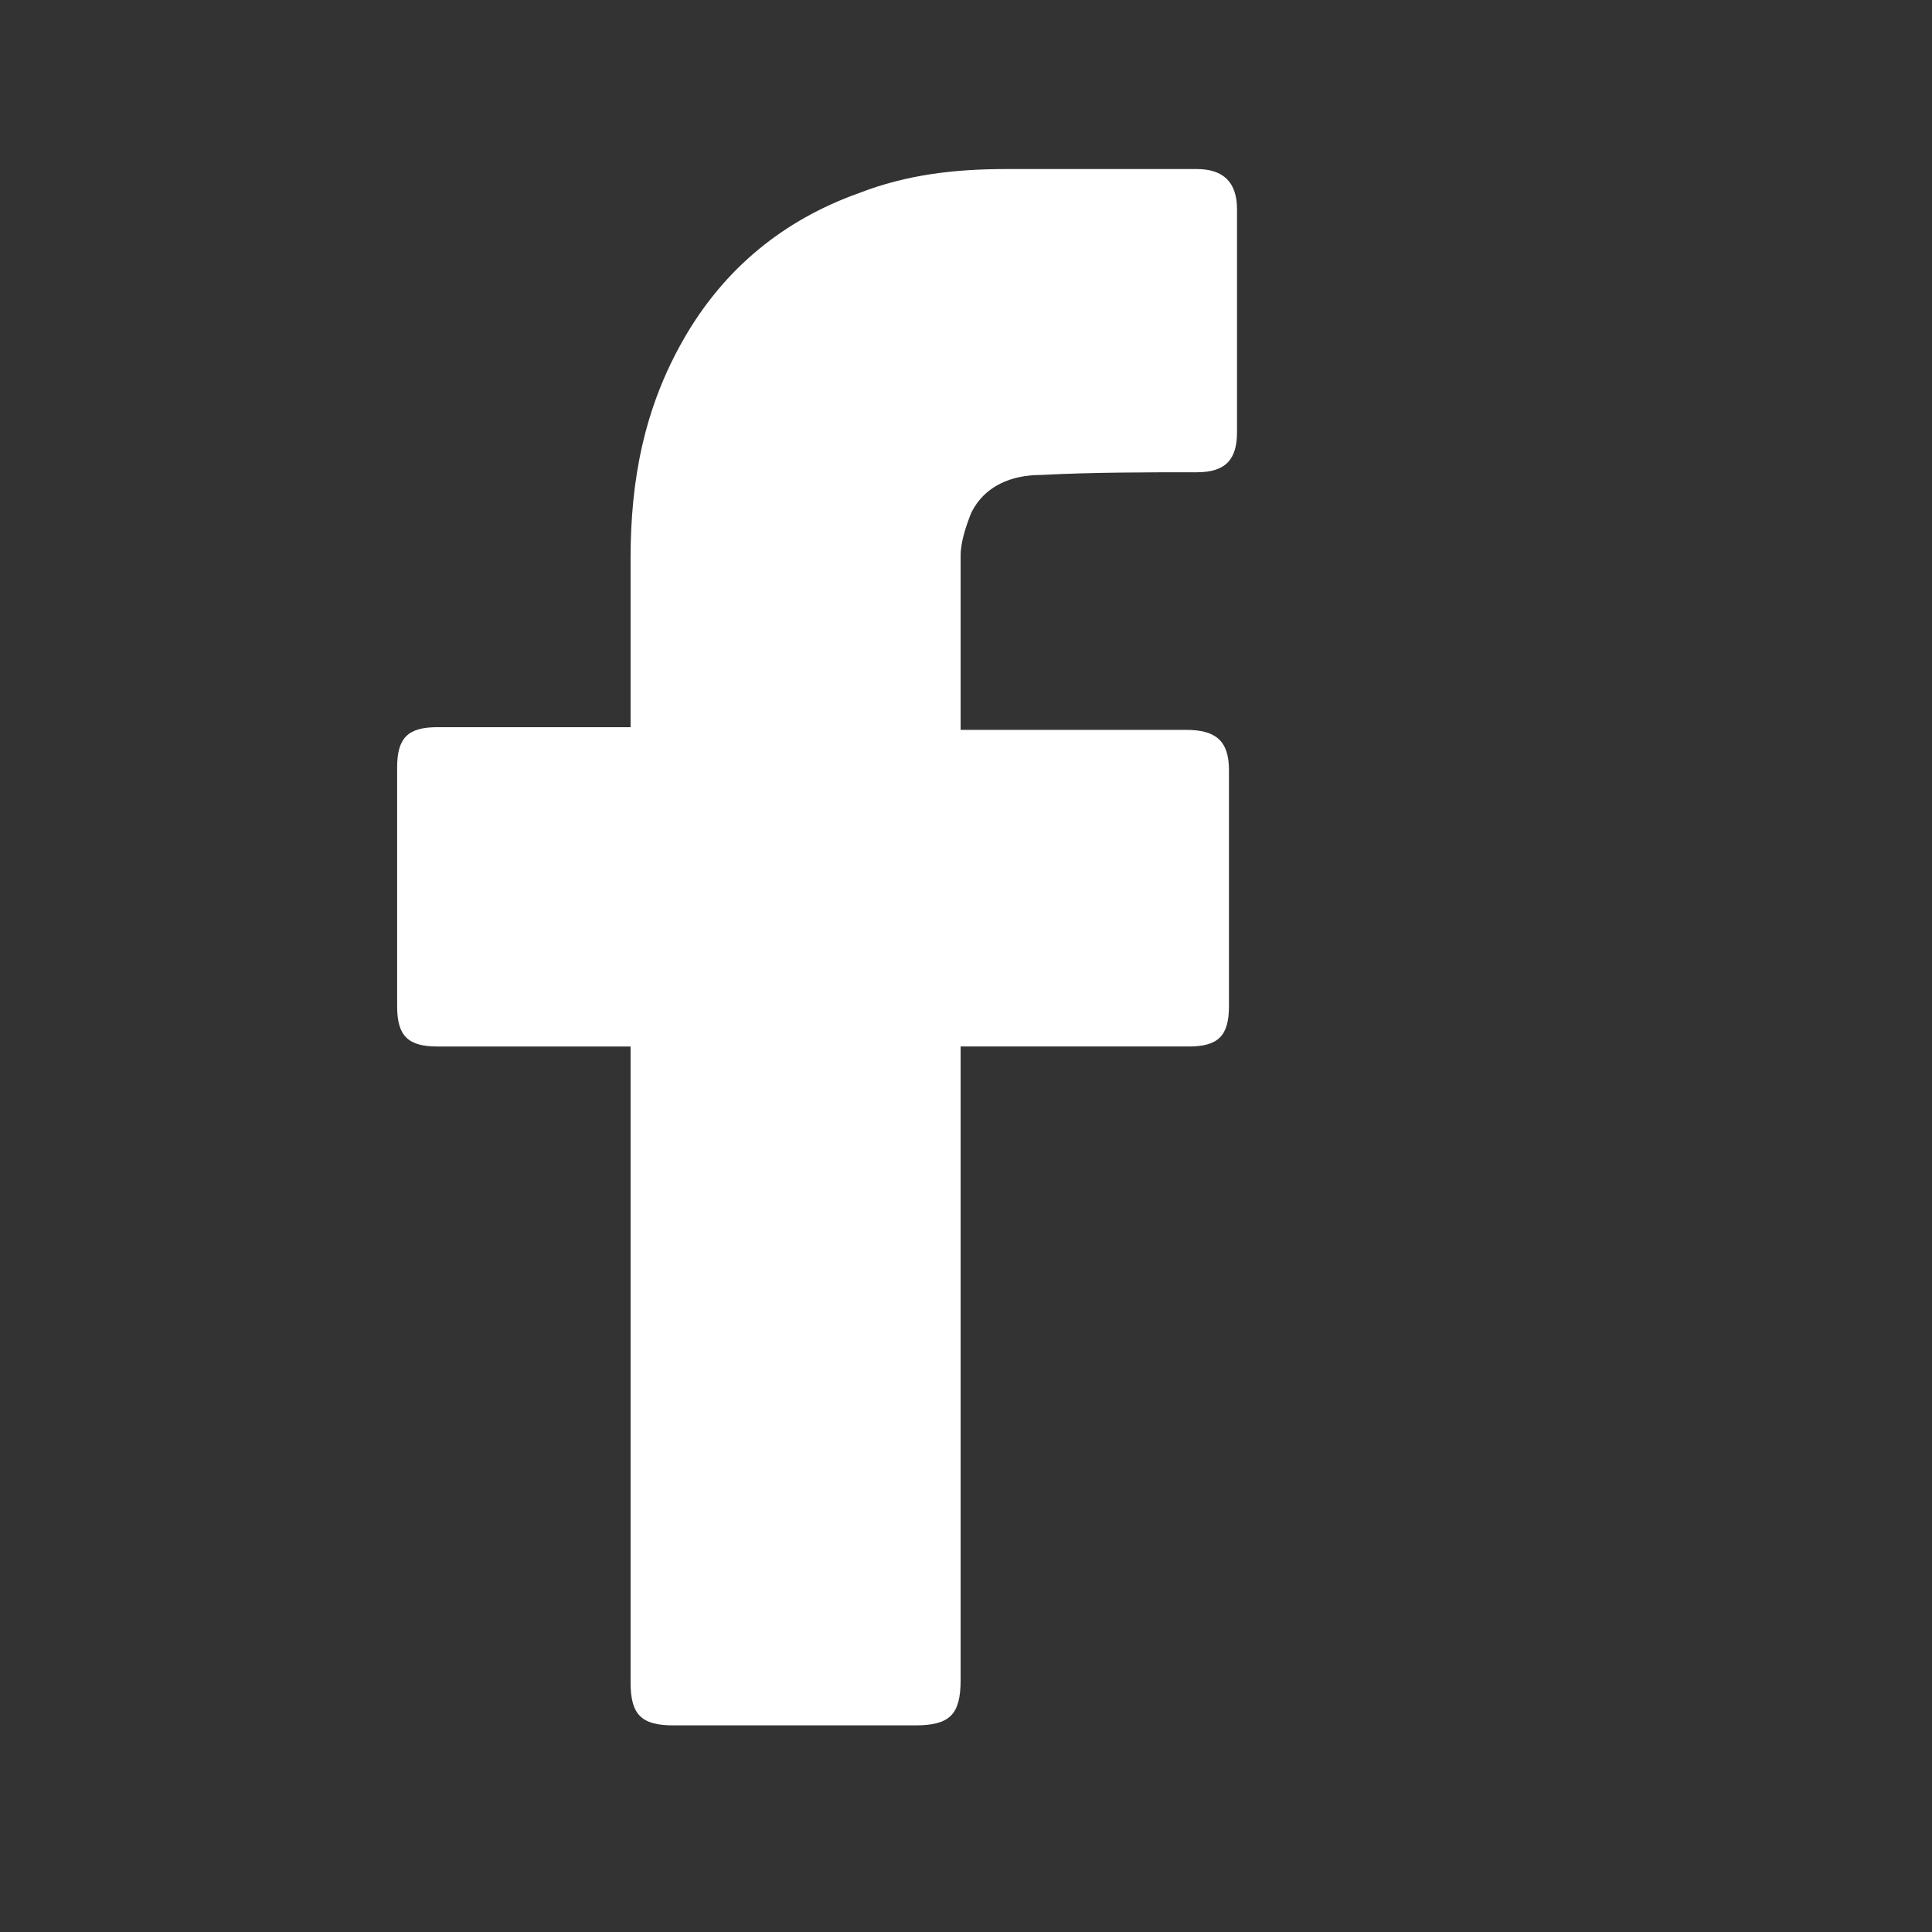
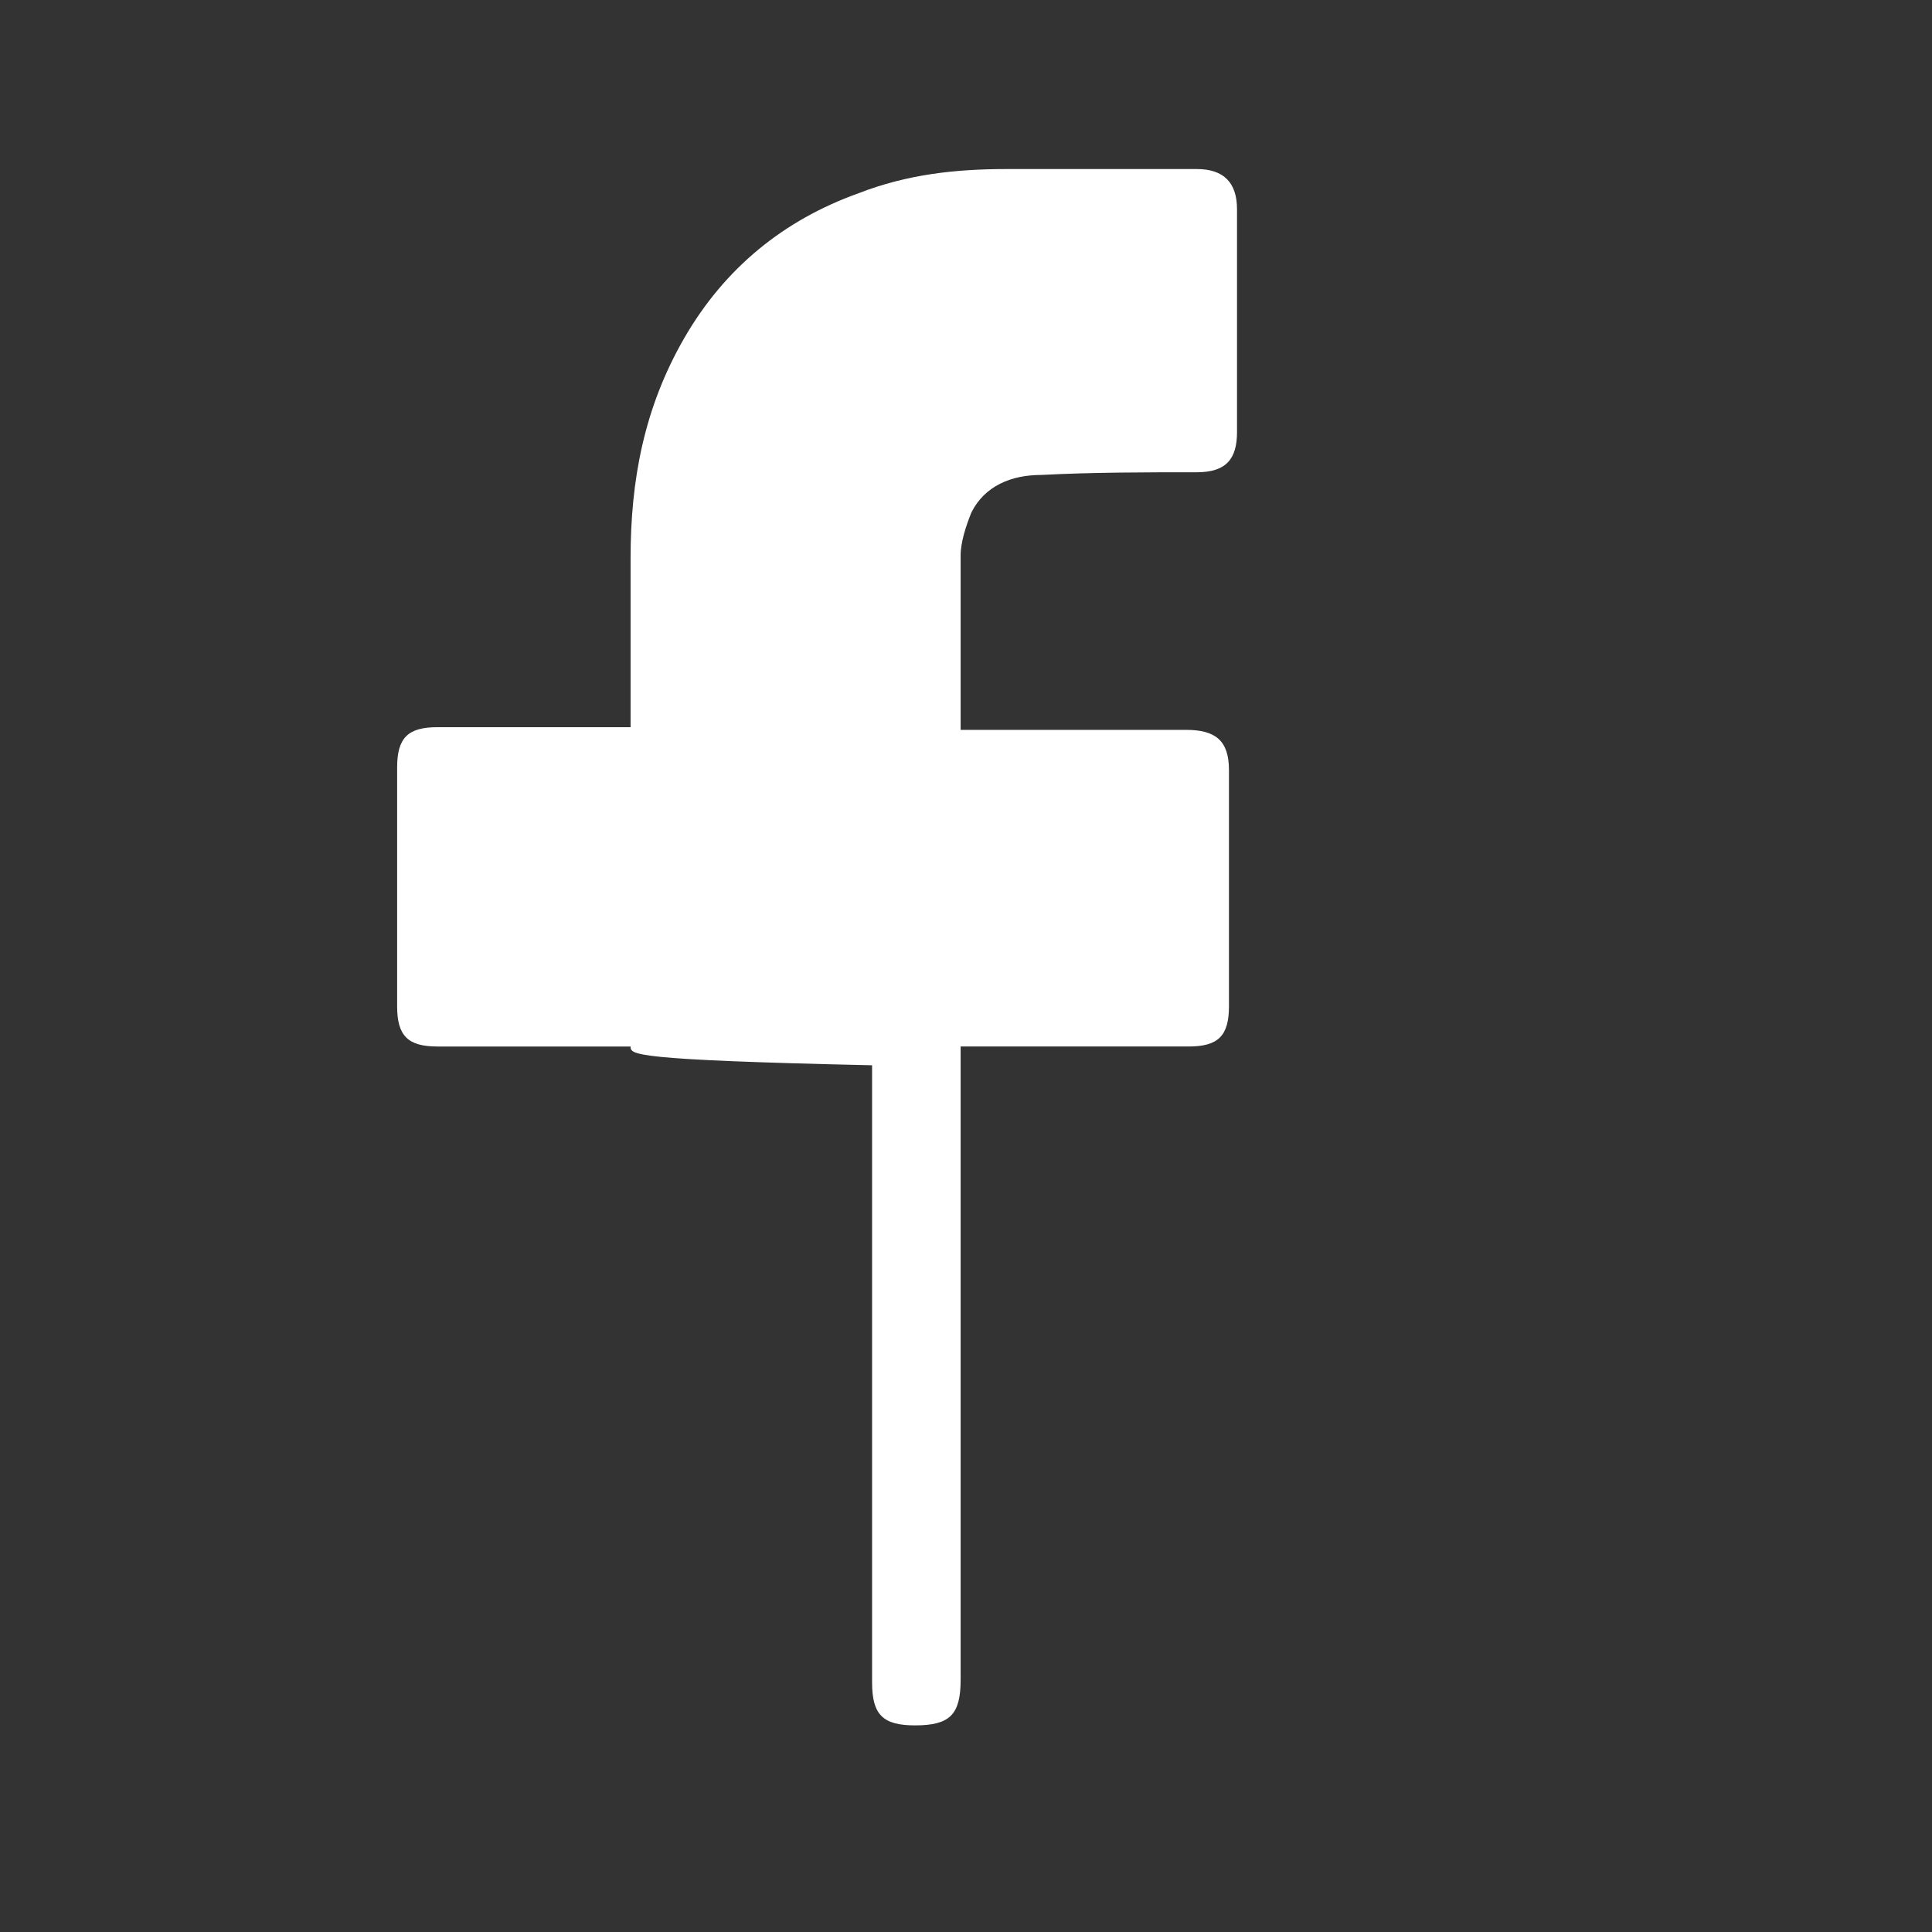
<svg xmlns="http://www.w3.org/2000/svg" version="1.1" id="Ebene_1" x="0px" y="0px" viewBox="0 0 72 72" style="enable-background:new 0 0 72 72;" xml:space="preserve">
  <rect x="0" y="0" width="72" height="72" fill="#333333" stroke="none" />
  <style type="text/css">
	.st0{fill:#FFFFFF;}
</style>
  <g>
-     <path class="st0" d="M23.5,39c-0.3,0-0.5,0-0.6,0c-2.2,0-4.4,0-6.6,0c-1.1,0-1.5-0.4-1.5-1.5c0-3,0-5.9,0-8.9   c0-1.1,0.4-1.5,1.5-1.5c2.2,0,4.4,0,6.6,0c0.2,0,0.4,0,0.6,0c0-0.2,0-0.4,0-0.5c0-2,0-3.9,0-5.8c0-2.9,0.5-5.6,2-8.2   s3.7-4.4,6.5-5.4c1.8-0.7,3.6-0.9,5.5-0.9c2.4,0,4.8,0,7.1,0c1,0,1.5,0.5,1.5,1.5c0,2.8,0,5.5,0,8.3c0,1-0.4,1.5-1.5,1.5   c-1.9,0-3.9,0-5.8,0.1c-1.1,0-2.1,0.4-2.6,1.4c-0.2,0.5-0.4,1.1-0.4,1.6c0,2.1,0,4.3,0,6.5h0.5c2.6,0,5.3,0,7.9,0   c1.1,0,1.6,0.4,1.6,1.5c0,2.9,0,5.9,0,8.8c0,1.1-0.4,1.5-1.5,1.5c-2.6,0-5.3,0-7.9,0h-0.6v0.6c0,7.7,0,15.3,0,23   c0,1.3-0.4,1.7-1.7,1.7c-3,0-6,0-9,0c-1.2,0-1.6-0.4-1.6-1.6c0-7.7,0-15.3,0-23C23.5,39.5,23.5,39.3,23.5,39" />
+     <path class="st0" d="M23.5,39c-0.3,0-0.5,0-0.6,0c-2.2,0-4.4,0-6.6,0c-1.1,0-1.5-0.4-1.5-1.5c0-3,0-5.9,0-8.9   c0-1.1,0.4-1.5,1.5-1.5c2.2,0,4.4,0,6.6,0c0.2,0,0.4,0,0.6,0c0-0.2,0-0.4,0-0.5c0-2,0-3.9,0-5.8c0-2.9,0.5-5.6,2-8.2   s3.7-4.4,6.5-5.4c1.8-0.7,3.6-0.9,5.5-0.9c2.4,0,4.8,0,7.1,0c1,0,1.5,0.5,1.5,1.5c0,2.8,0,5.5,0,8.3c0,1-0.4,1.5-1.5,1.5   c-1.9,0-3.9,0-5.8,0.1c-1.1,0-2.1,0.4-2.6,1.4c-0.2,0.5-0.4,1.1-0.4,1.6c0,2.1,0,4.3,0,6.5h0.5c2.6,0,5.3,0,7.9,0   c1.1,0,1.6,0.4,1.6,1.5c0,2.9,0,5.9,0,8.8c0,1.1-0.4,1.5-1.5,1.5c-2.6,0-5.3,0-7.9,0h-0.6v0.6c0,7.7,0,15.3,0,23   c0,1.3-0.4,1.7-1.7,1.7c-1.2,0-1.6-0.4-1.6-1.6c0-7.7,0-15.3,0-23C23.5,39.5,23.5,39.3,23.5,39" />
  </g>
  <g id="hilfslinien">
</g>
</svg>